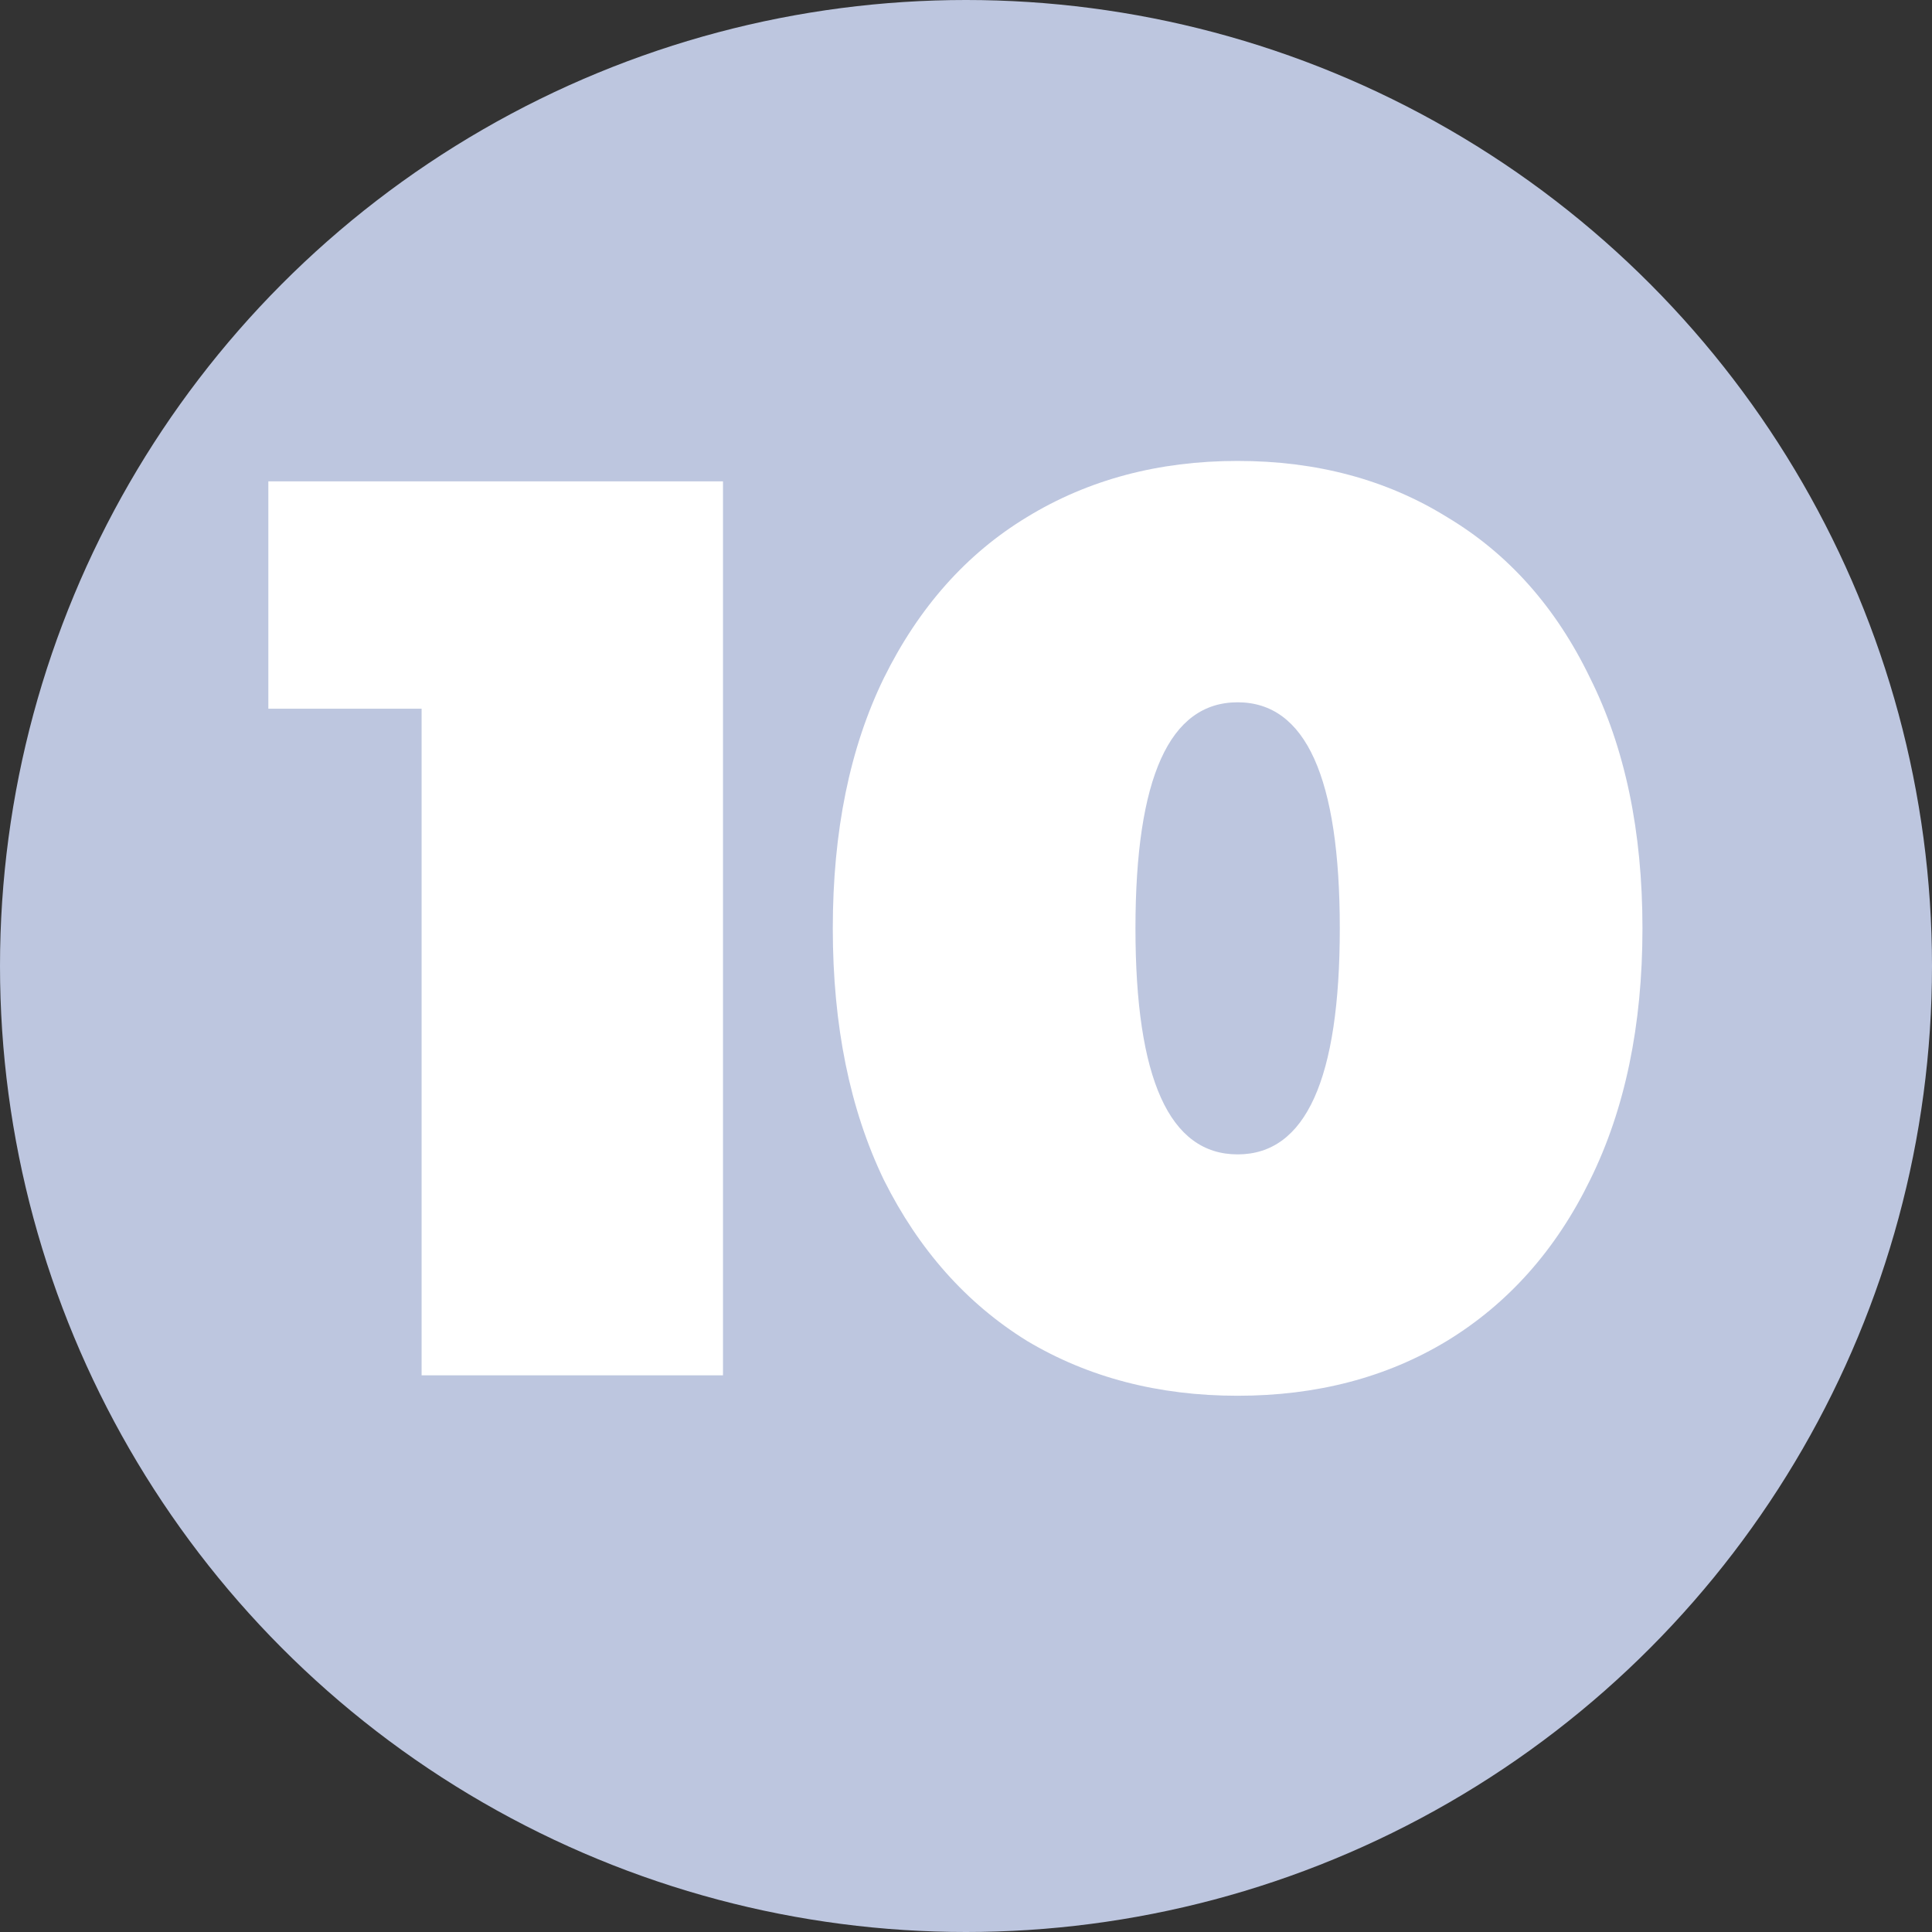
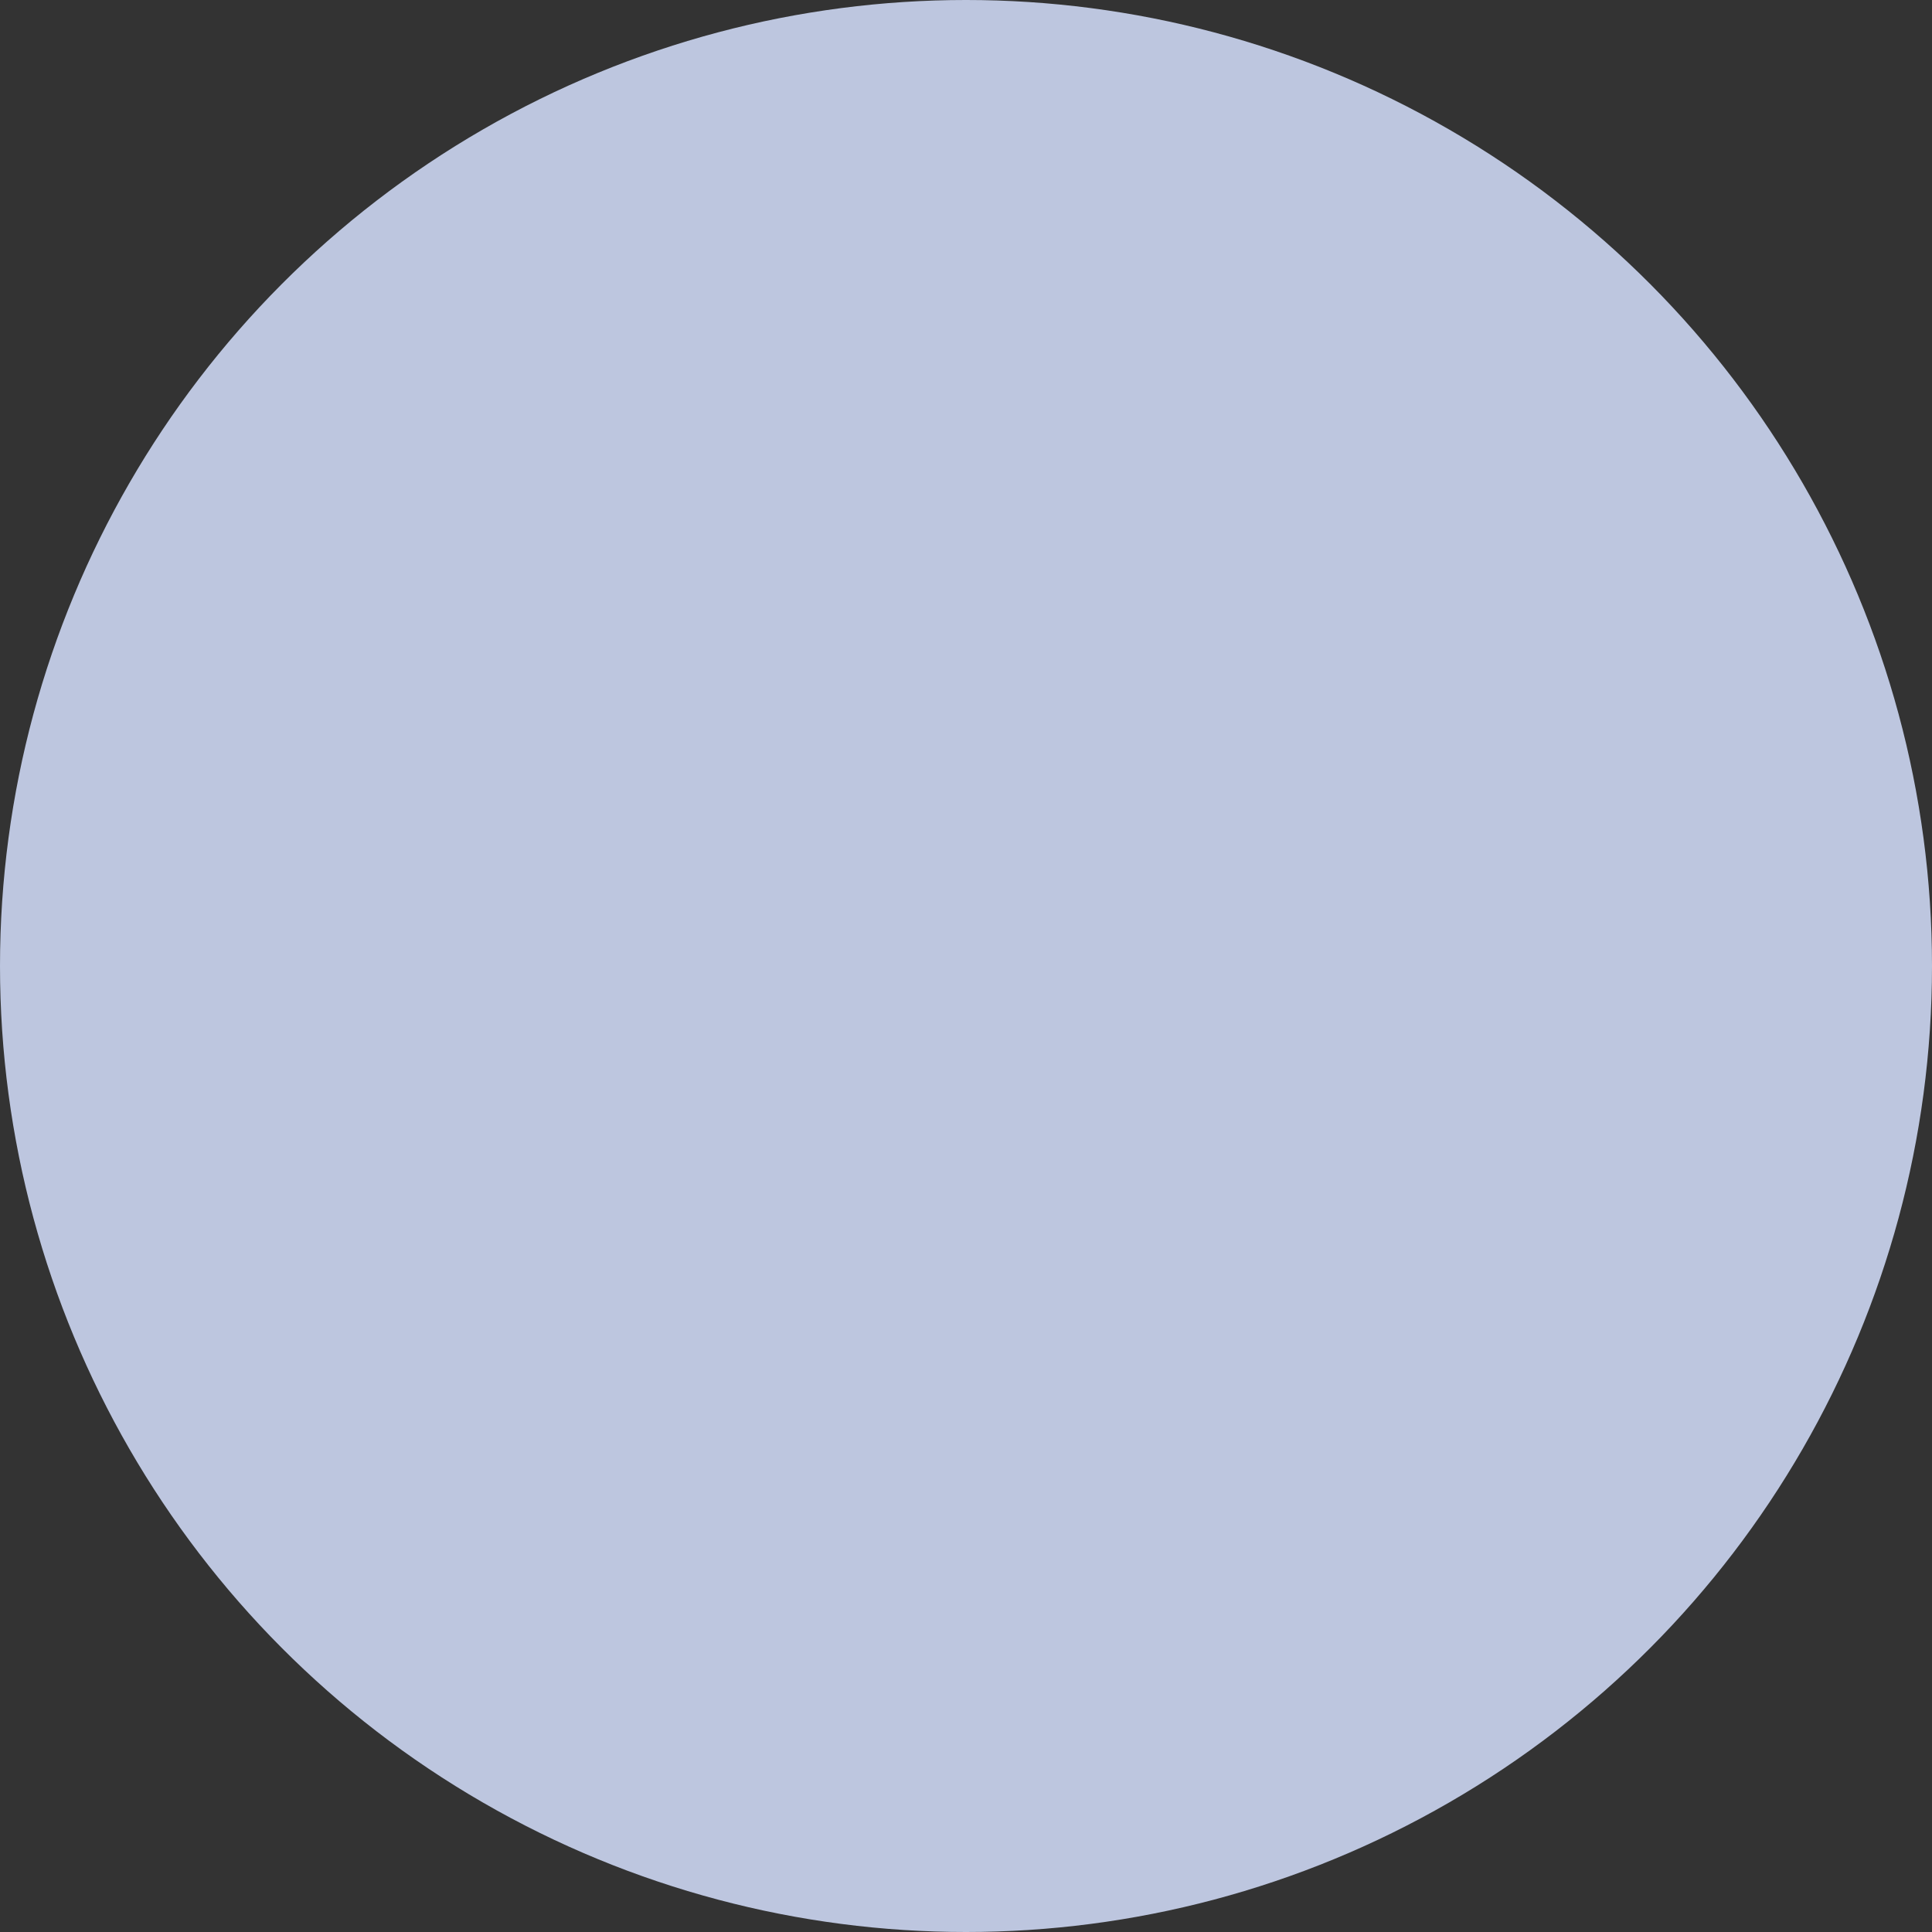
<svg xmlns="http://www.w3.org/2000/svg" width="59" height="59" viewBox="0 0 59 59" fill="none">
  <rect x="0" y="0" width="59" height="59" fill="#333333" stroke="none" />
  <circle cx="29.5" cy="29.5" r="29.5" fill="#BDC6DF" />
-   <path d="M22.079 14.7V42H12.875V21.642H8.195V14.7H22.079ZM37.795 42.624C35.377 42.624 33.232 42.065 31.36 40.947C29.514 39.803 28.058 38.165 26.992 36.033C25.952 33.875 25.432 31.314 25.432 28.35C25.432 25.386 25.952 22.838 26.992 20.706C28.058 18.548 29.514 16.91 31.36 15.792C33.232 14.648 35.377 14.076 37.795 14.076C40.213 14.076 42.345 14.648 44.191 15.792C46.063 16.91 47.519 18.548 48.559 20.706C49.625 22.838 50.158 25.386 50.158 28.35C50.158 31.314 49.625 33.875 48.559 36.033C47.519 38.165 46.063 39.803 44.191 40.947C42.345 42.065 40.213 42.624 37.795 42.624ZM37.795 35.253C39.875 35.253 40.915 32.952 40.915 28.35C40.915 23.748 39.875 21.447 37.795 21.447C35.715 21.447 34.675 23.748 34.675 28.35C34.675 32.952 35.715 35.253 37.795 35.253Z" fill="white" />
</svg>